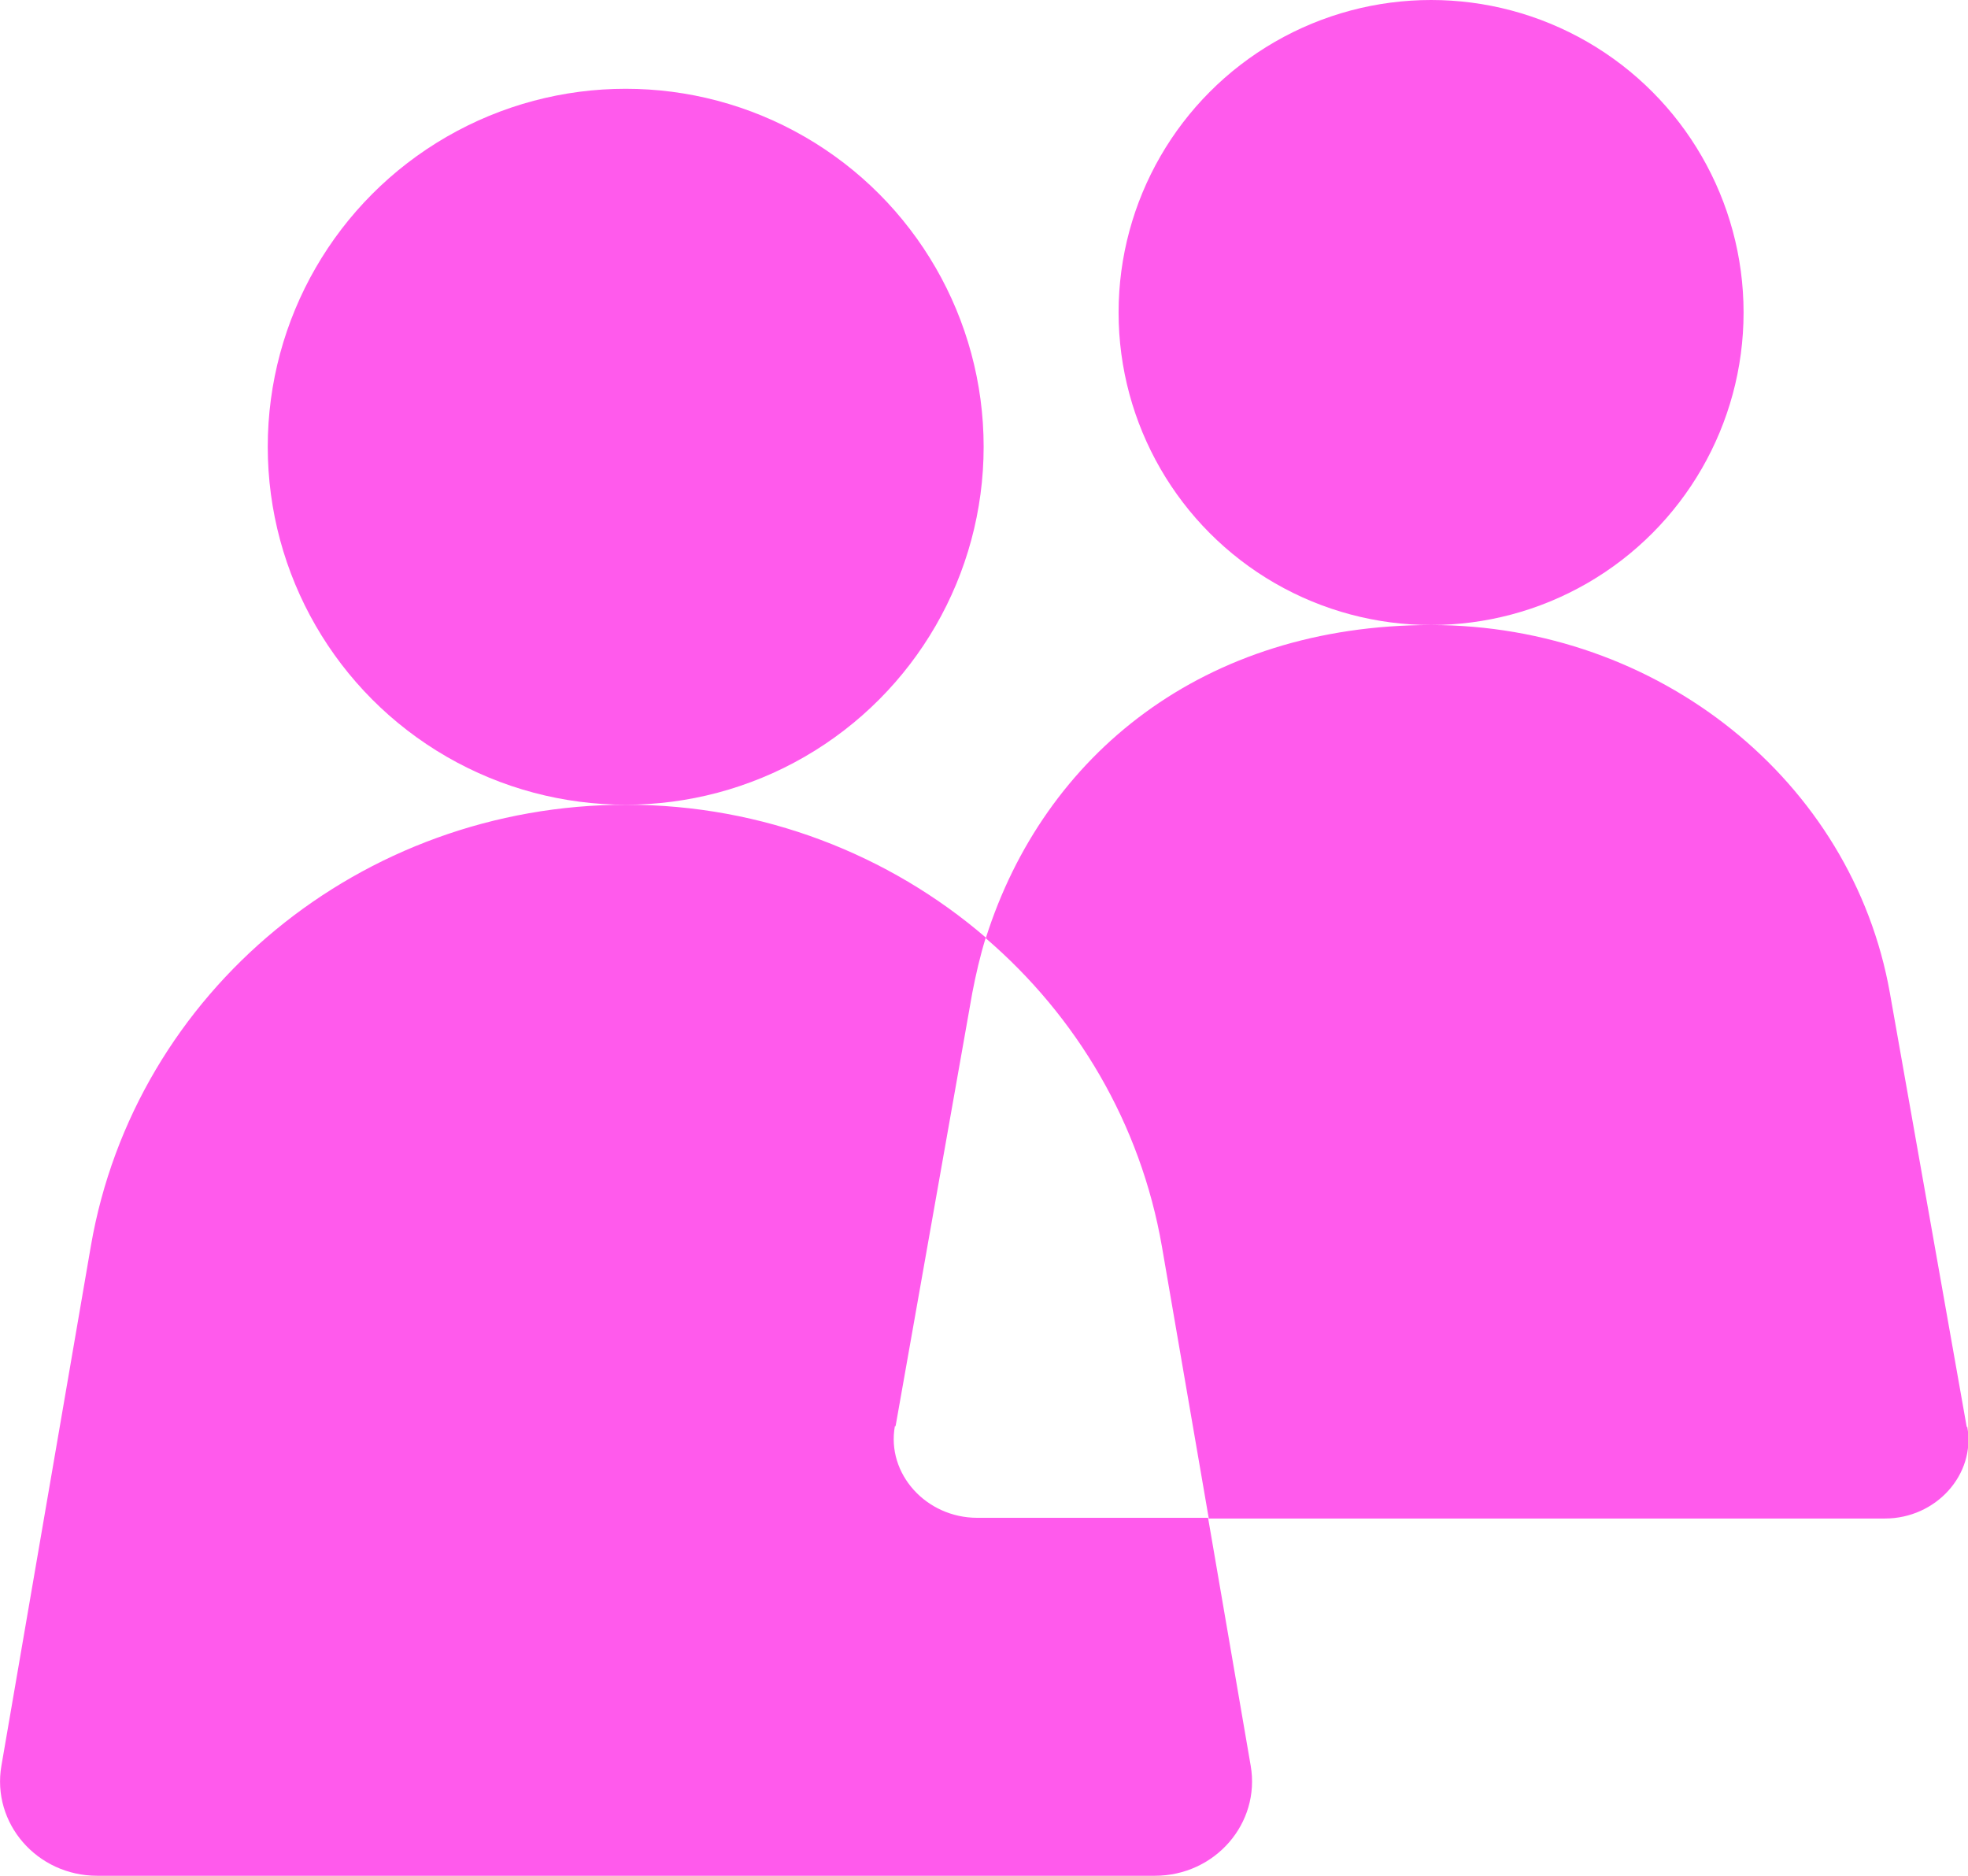
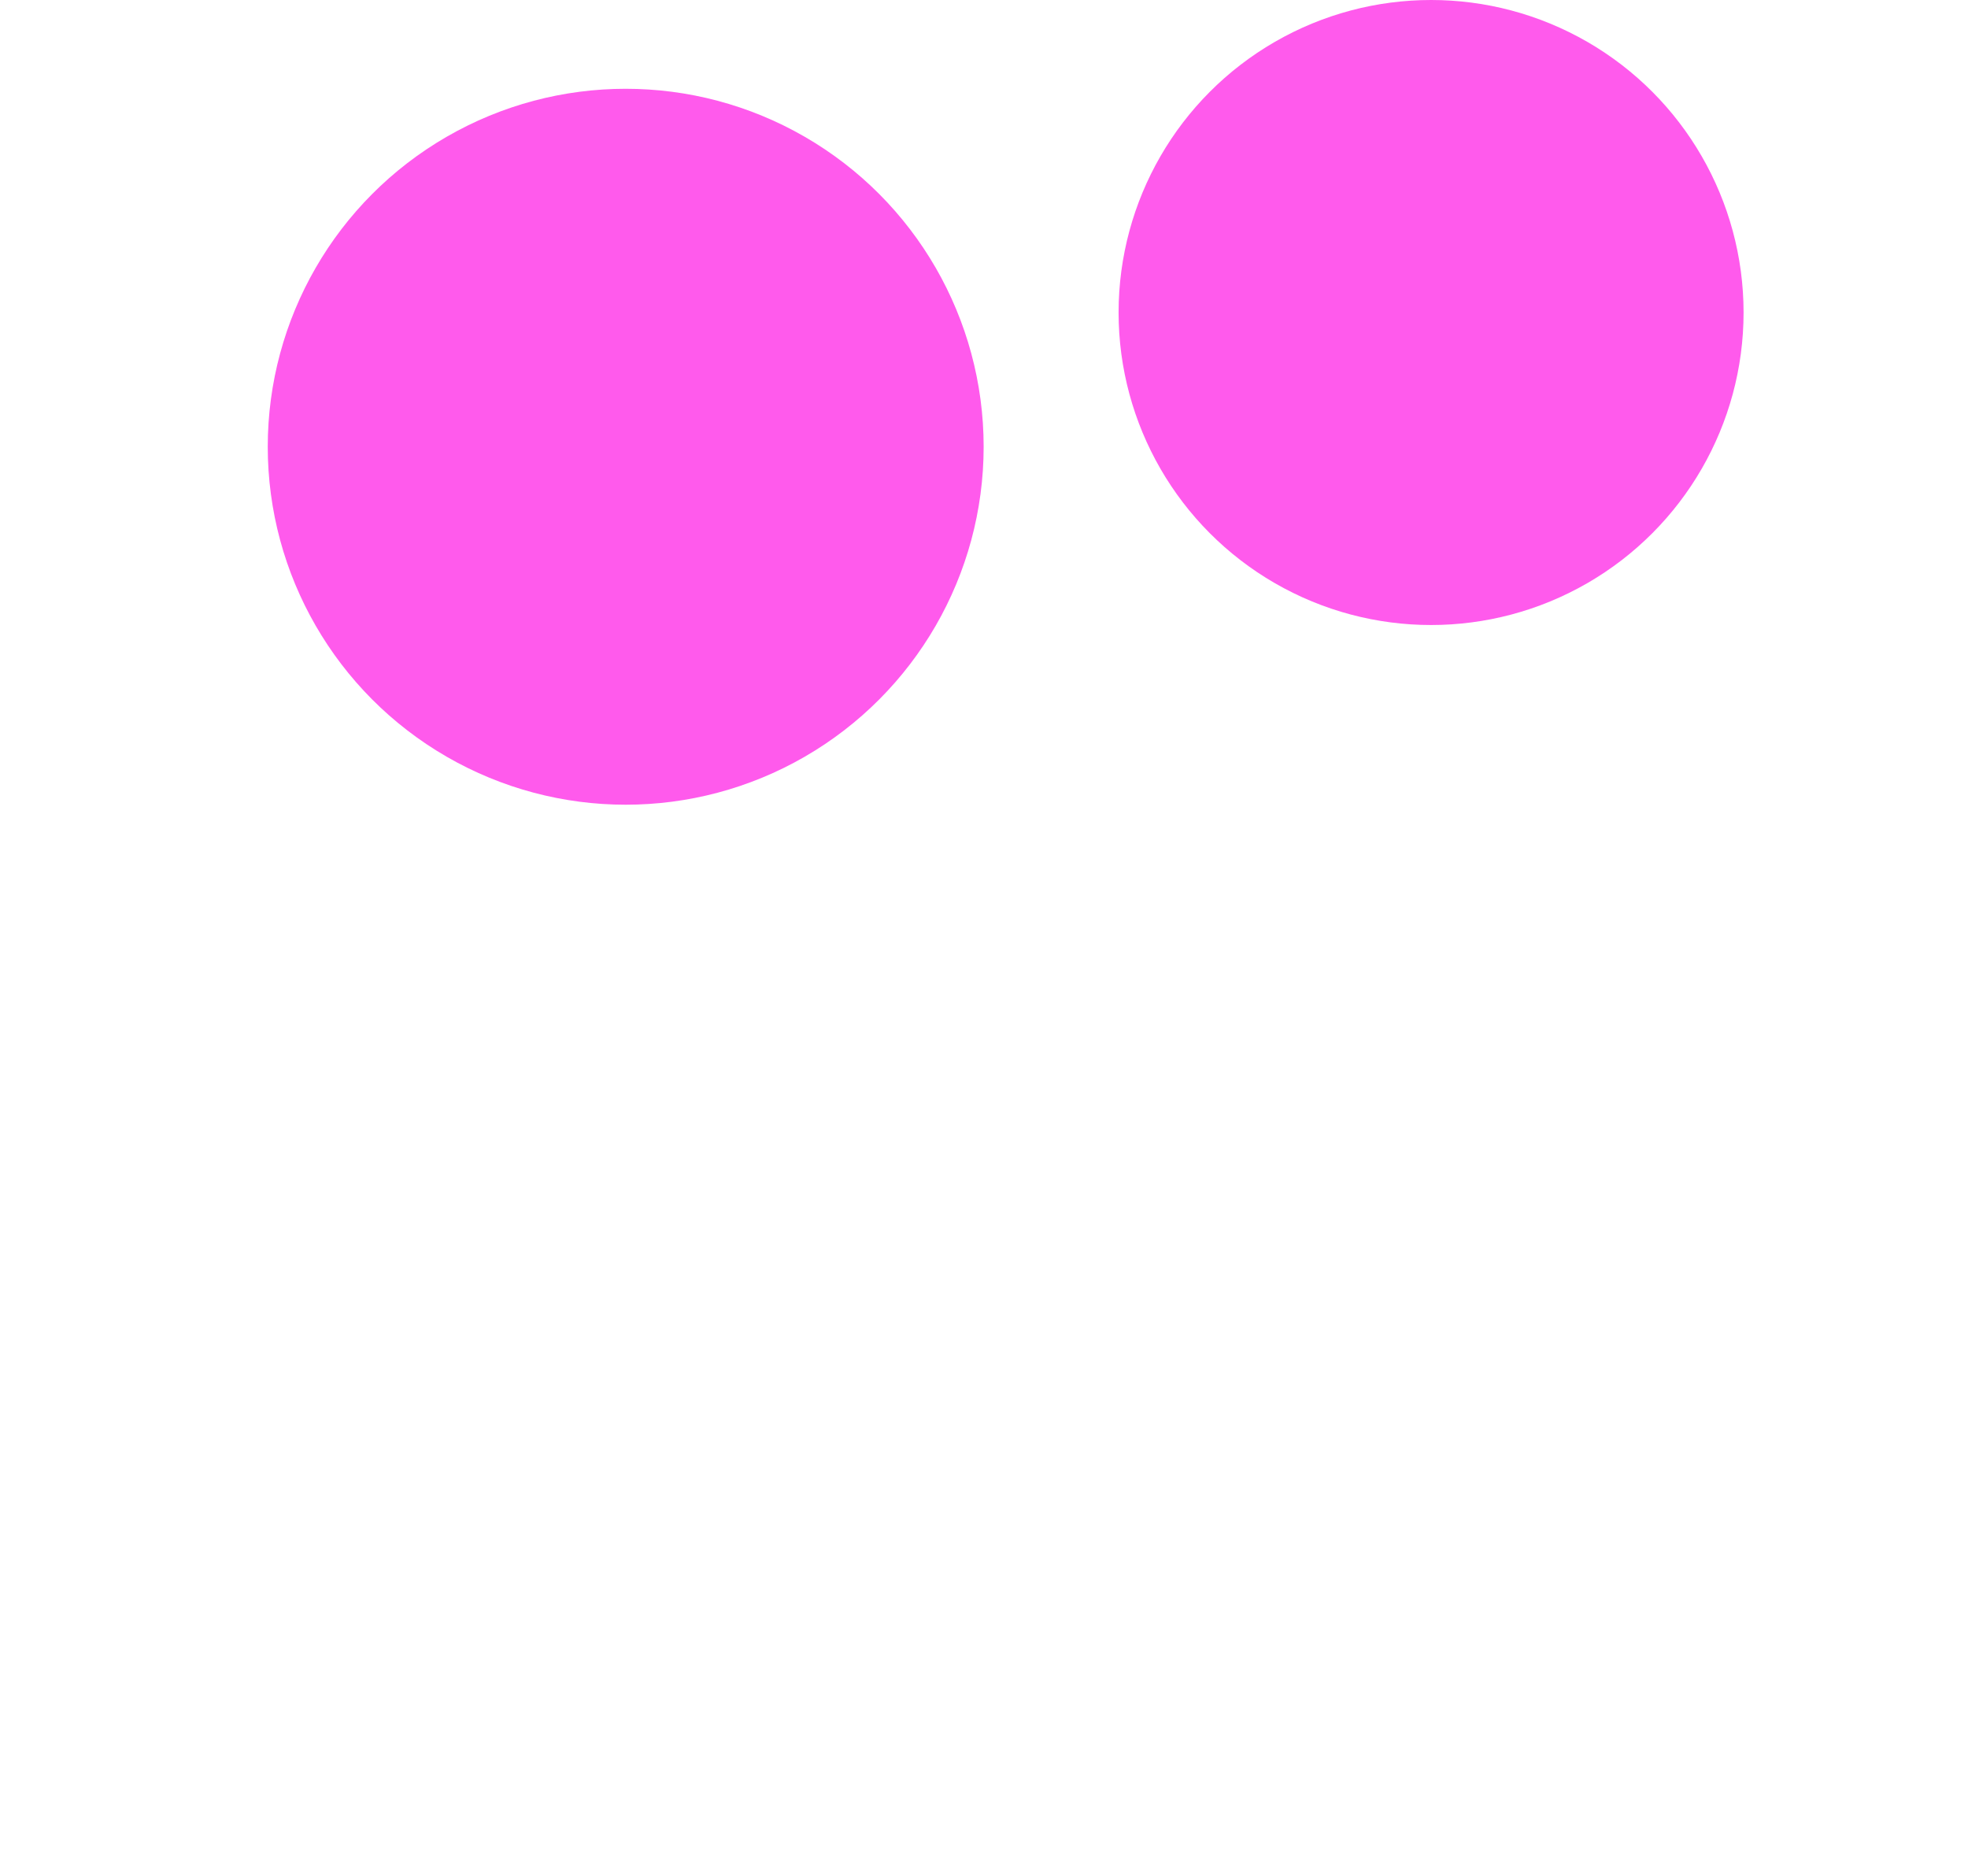
<svg xmlns="http://www.w3.org/2000/svg" id="Capa_1" version="1.1" viewBox="0 0 277.1 264.1">
  <defs>
    <style>
      .st0 {
        fill: #ff5aec;
      }
    </style>
  </defs>
-   <path class="st0" d="M126.1,200.8l10.8-61c.5-2.6,1.1-5.2,1.9-7.8-13.6-11.7-31.4-18.7-50.6-18.7-37.4,0-69.2,26.3-75.4,62.1L.2,248.6c-1.4,8.1,5,15.5,13.5,15.5h148.9c8.5,0,14.9-7.4,13.5-15.5l-6-34.9h-32.5c-7.2,0-12.8-6.2-11.6-12.9h.1ZM276.9,200.8l-10.8-61c-5.3-29.9-32.6-51.8-64.6-51.8s-54.5,18.2-62.7,44.1c12.8,11,21.8,26.1,24.8,43.4l6.6,38.3h95.2c7.2,0,12.8-6.2,11.6-12.9h-.1Z" />
  <circle class="st0" cx="88.1" cy="62.9" r="50.4" />
  <circle class="st0" cx="201.5" cy="44" r="44" />
</svg>